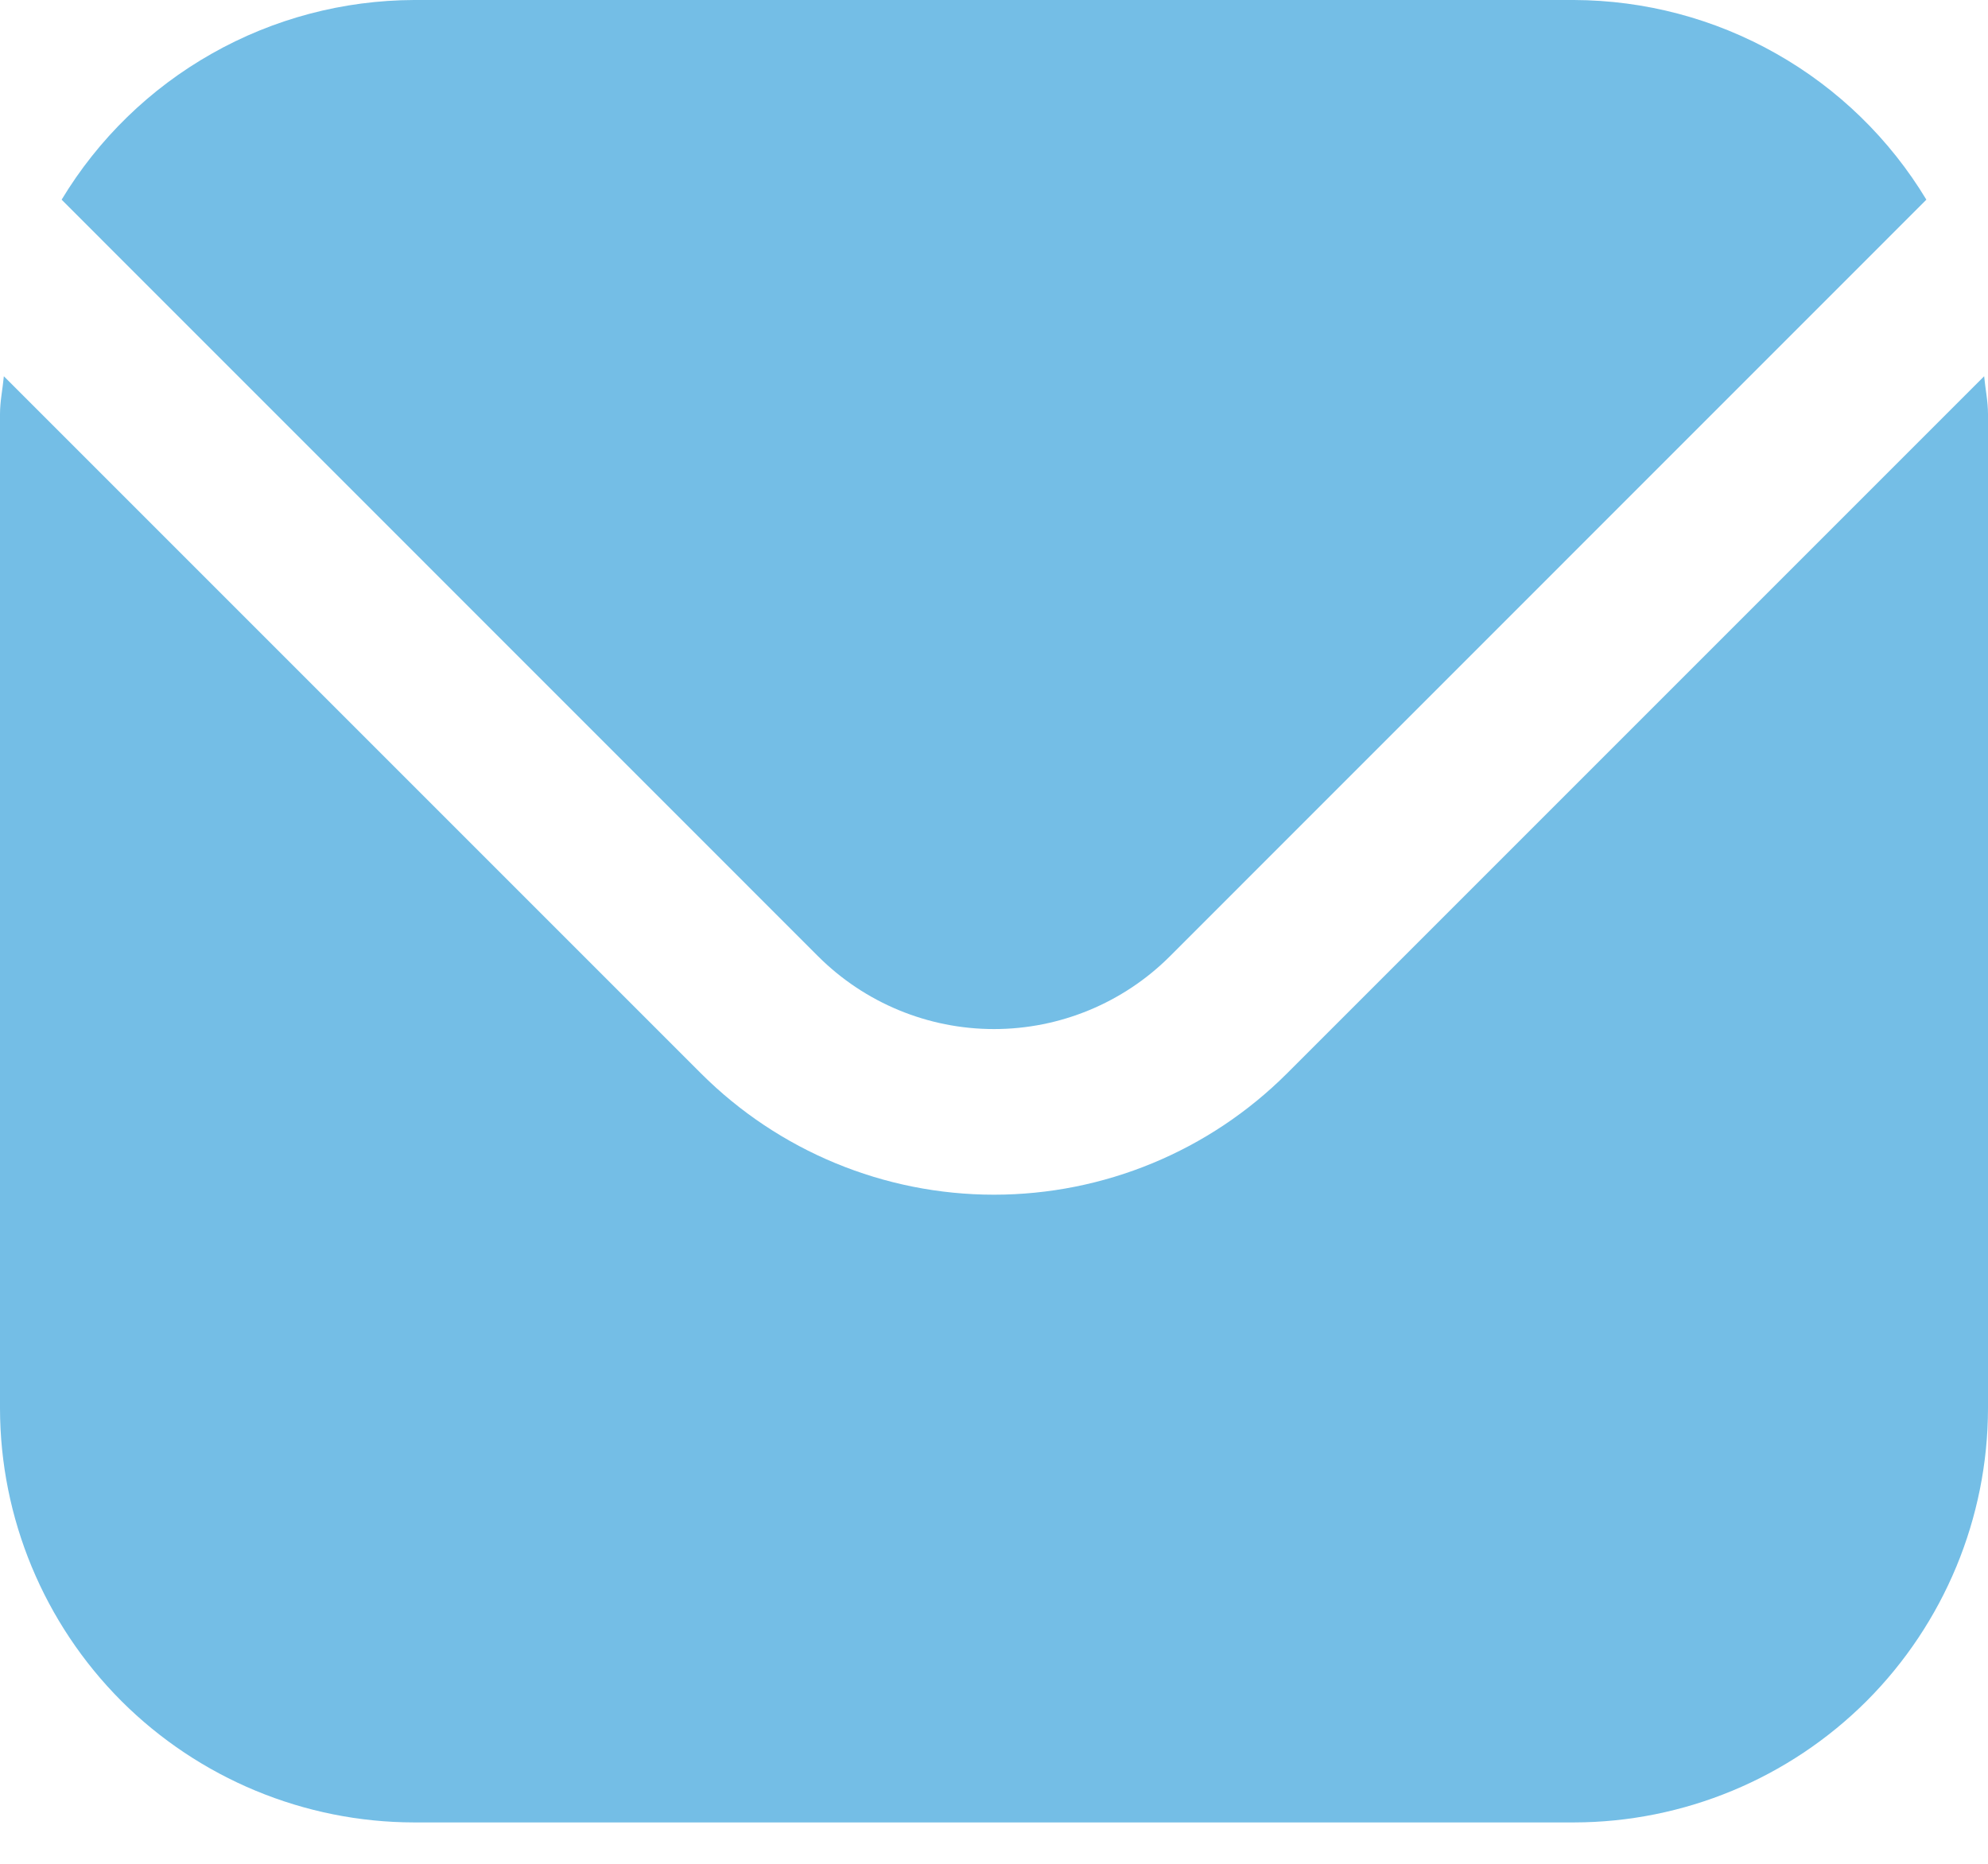
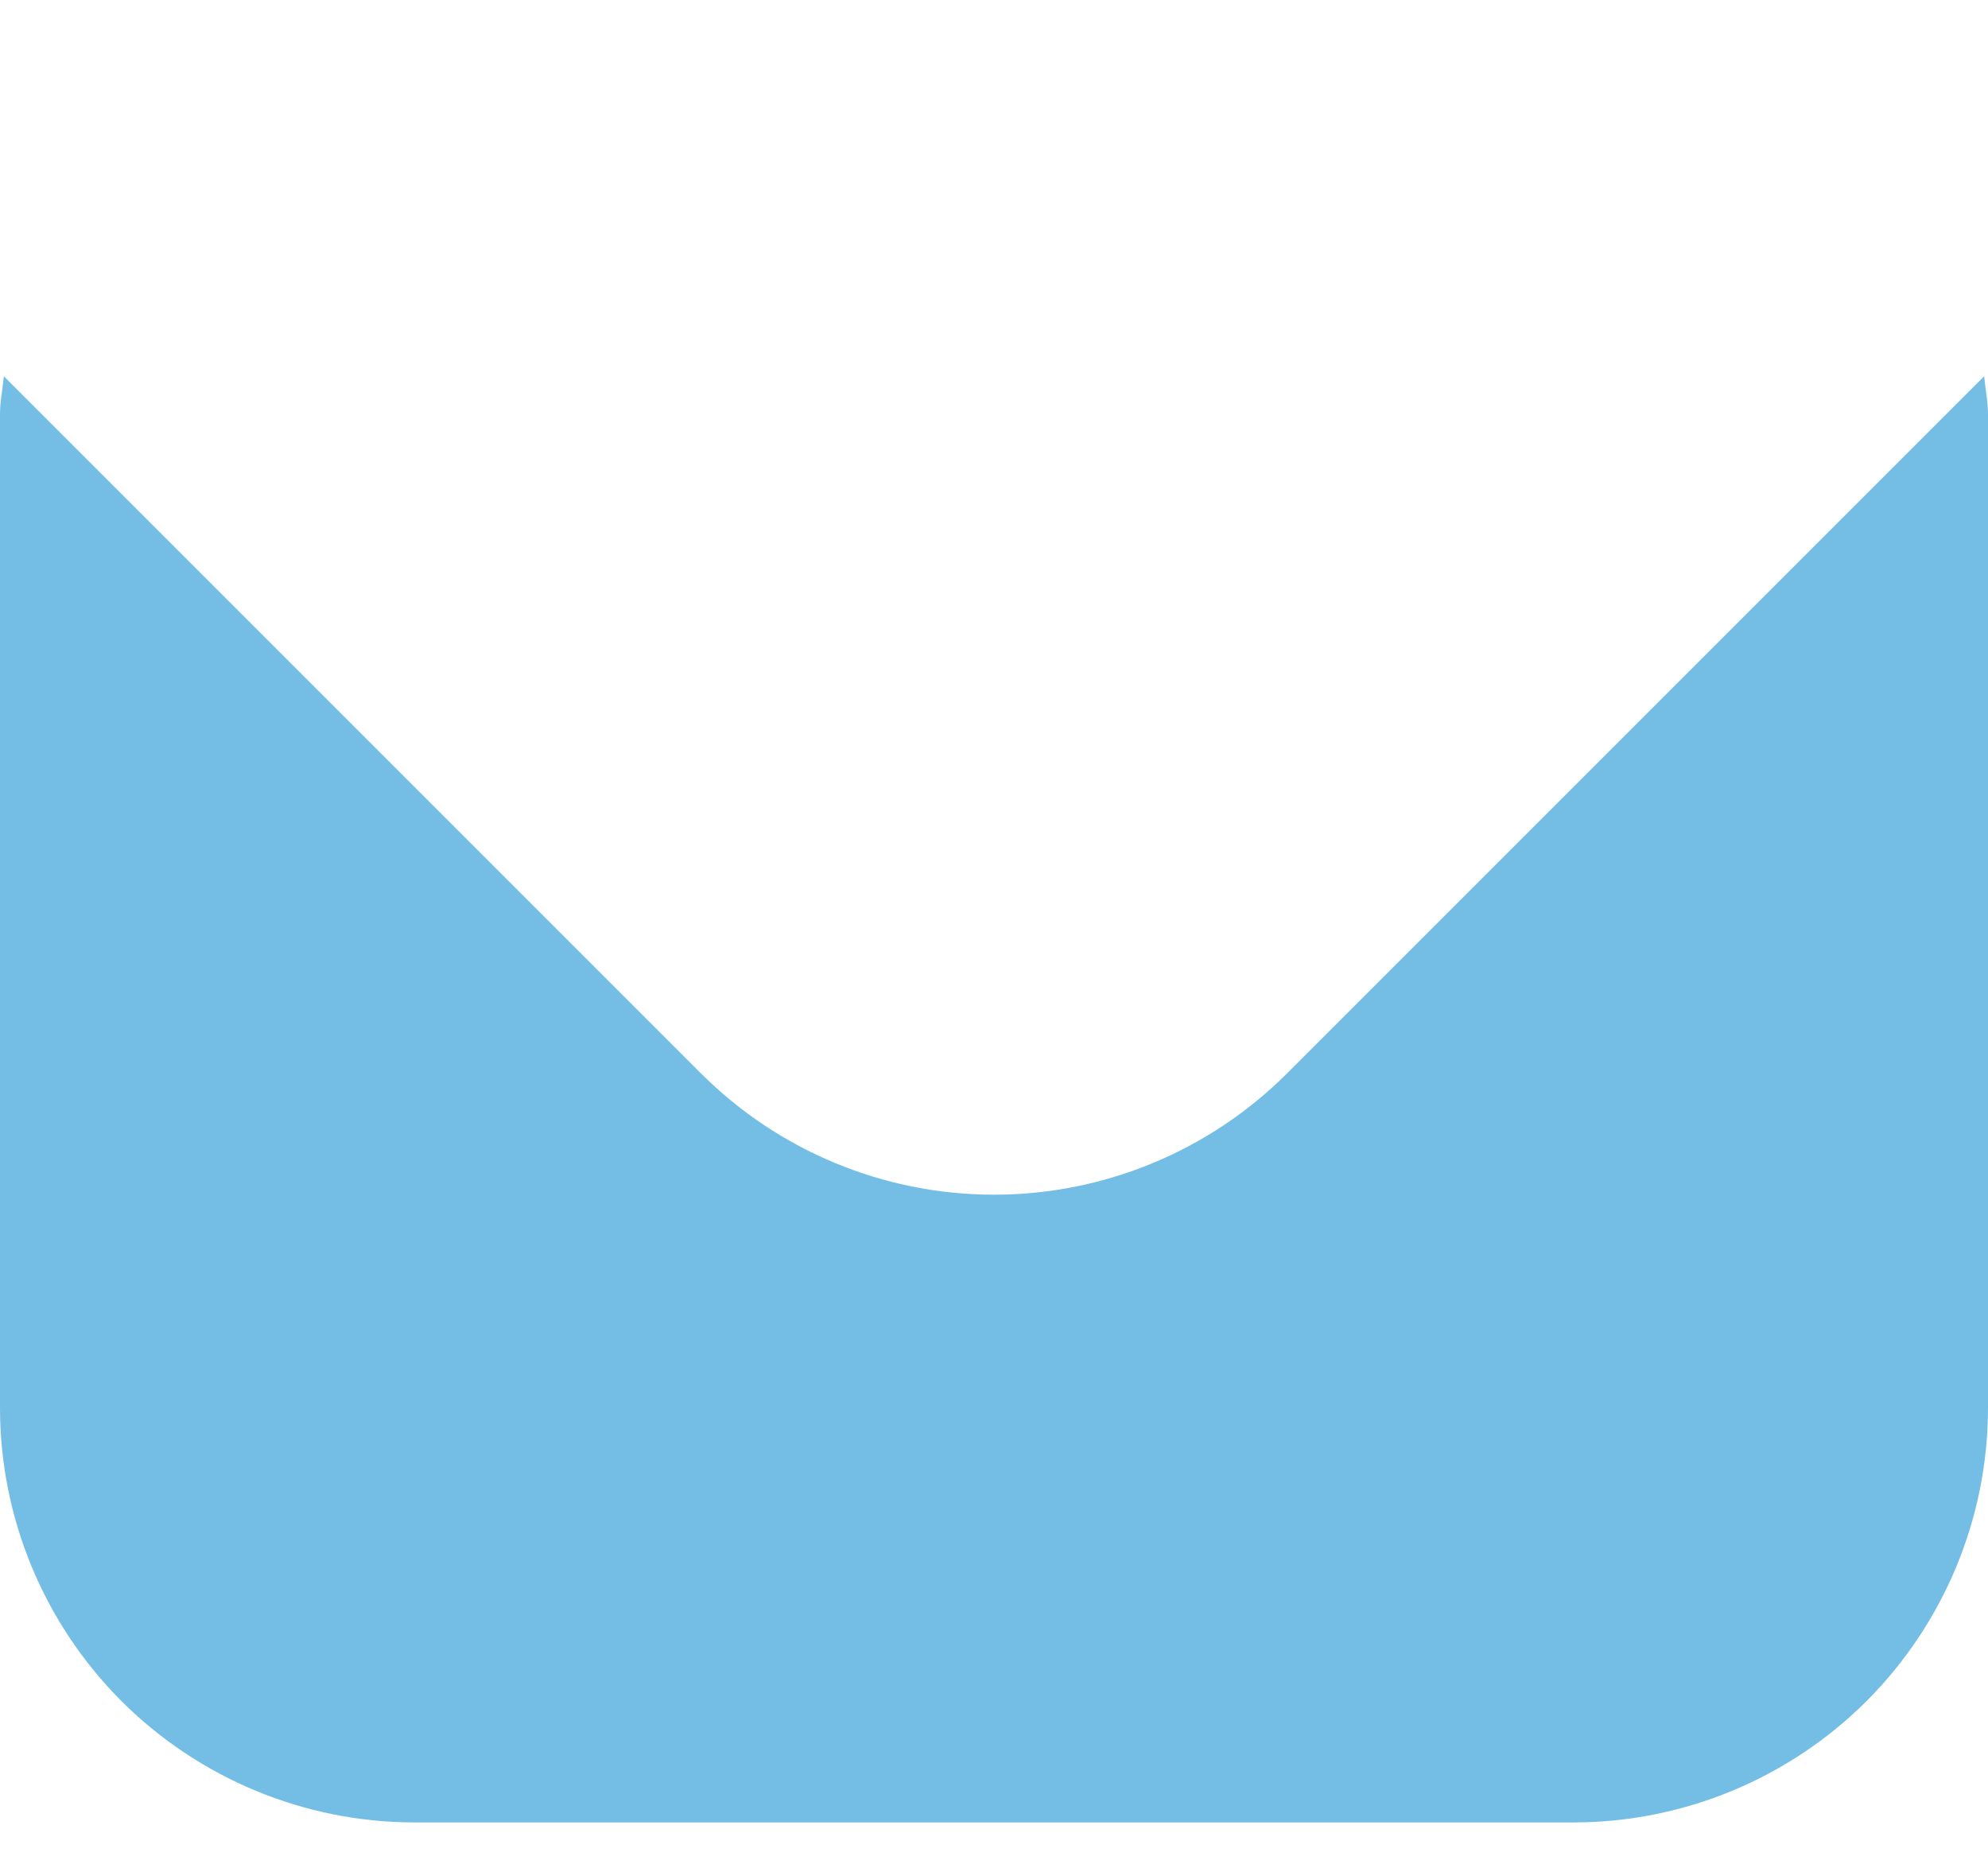
<svg xmlns="http://www.w3.org/2000/svg" width="16" height="15" viewBox="0 0 16 15" fill="none">
  <path d="M15.969 3.028L10.357 8.64C9.732 9.264 8.884 9.615 8 9.615C7.116 9.615 6.268 9.264 5.643 8.64L0.031 3.028C0.021 3.134 0 3.229 0 3.334V11.334C0.001 12.217 0.353 13.065 0.977 13.69C1.602 14.314 2.45 14.666 3.333 14.667H12.667C13.55 14.666 14.398 14.314 15.023 13.69C15.647 13.065 15.999 12.217 16 11.334V3.334C16 3.229 15.979 3.134 15.969 3.028Z" fill="#74BEE6" />
-   <path d="M9.415 7.697L15.504 1.607C15.209 1.118 14.793 0.713 14.296 0.432C13.799 0.15 13.238 0.002 12.667 0H3.333C2.762 0.002 2.201 0.15 1.704 0.432C1.207 0.713 0.791 1.118 0.496 1.607L6.585 7.697C6.961 8.072 7.47 8.282 8 8.282C8.53 8.282 9.039 8.072 9.415 7.697V7.697Z" fill="#74BEE6" />
</svg>